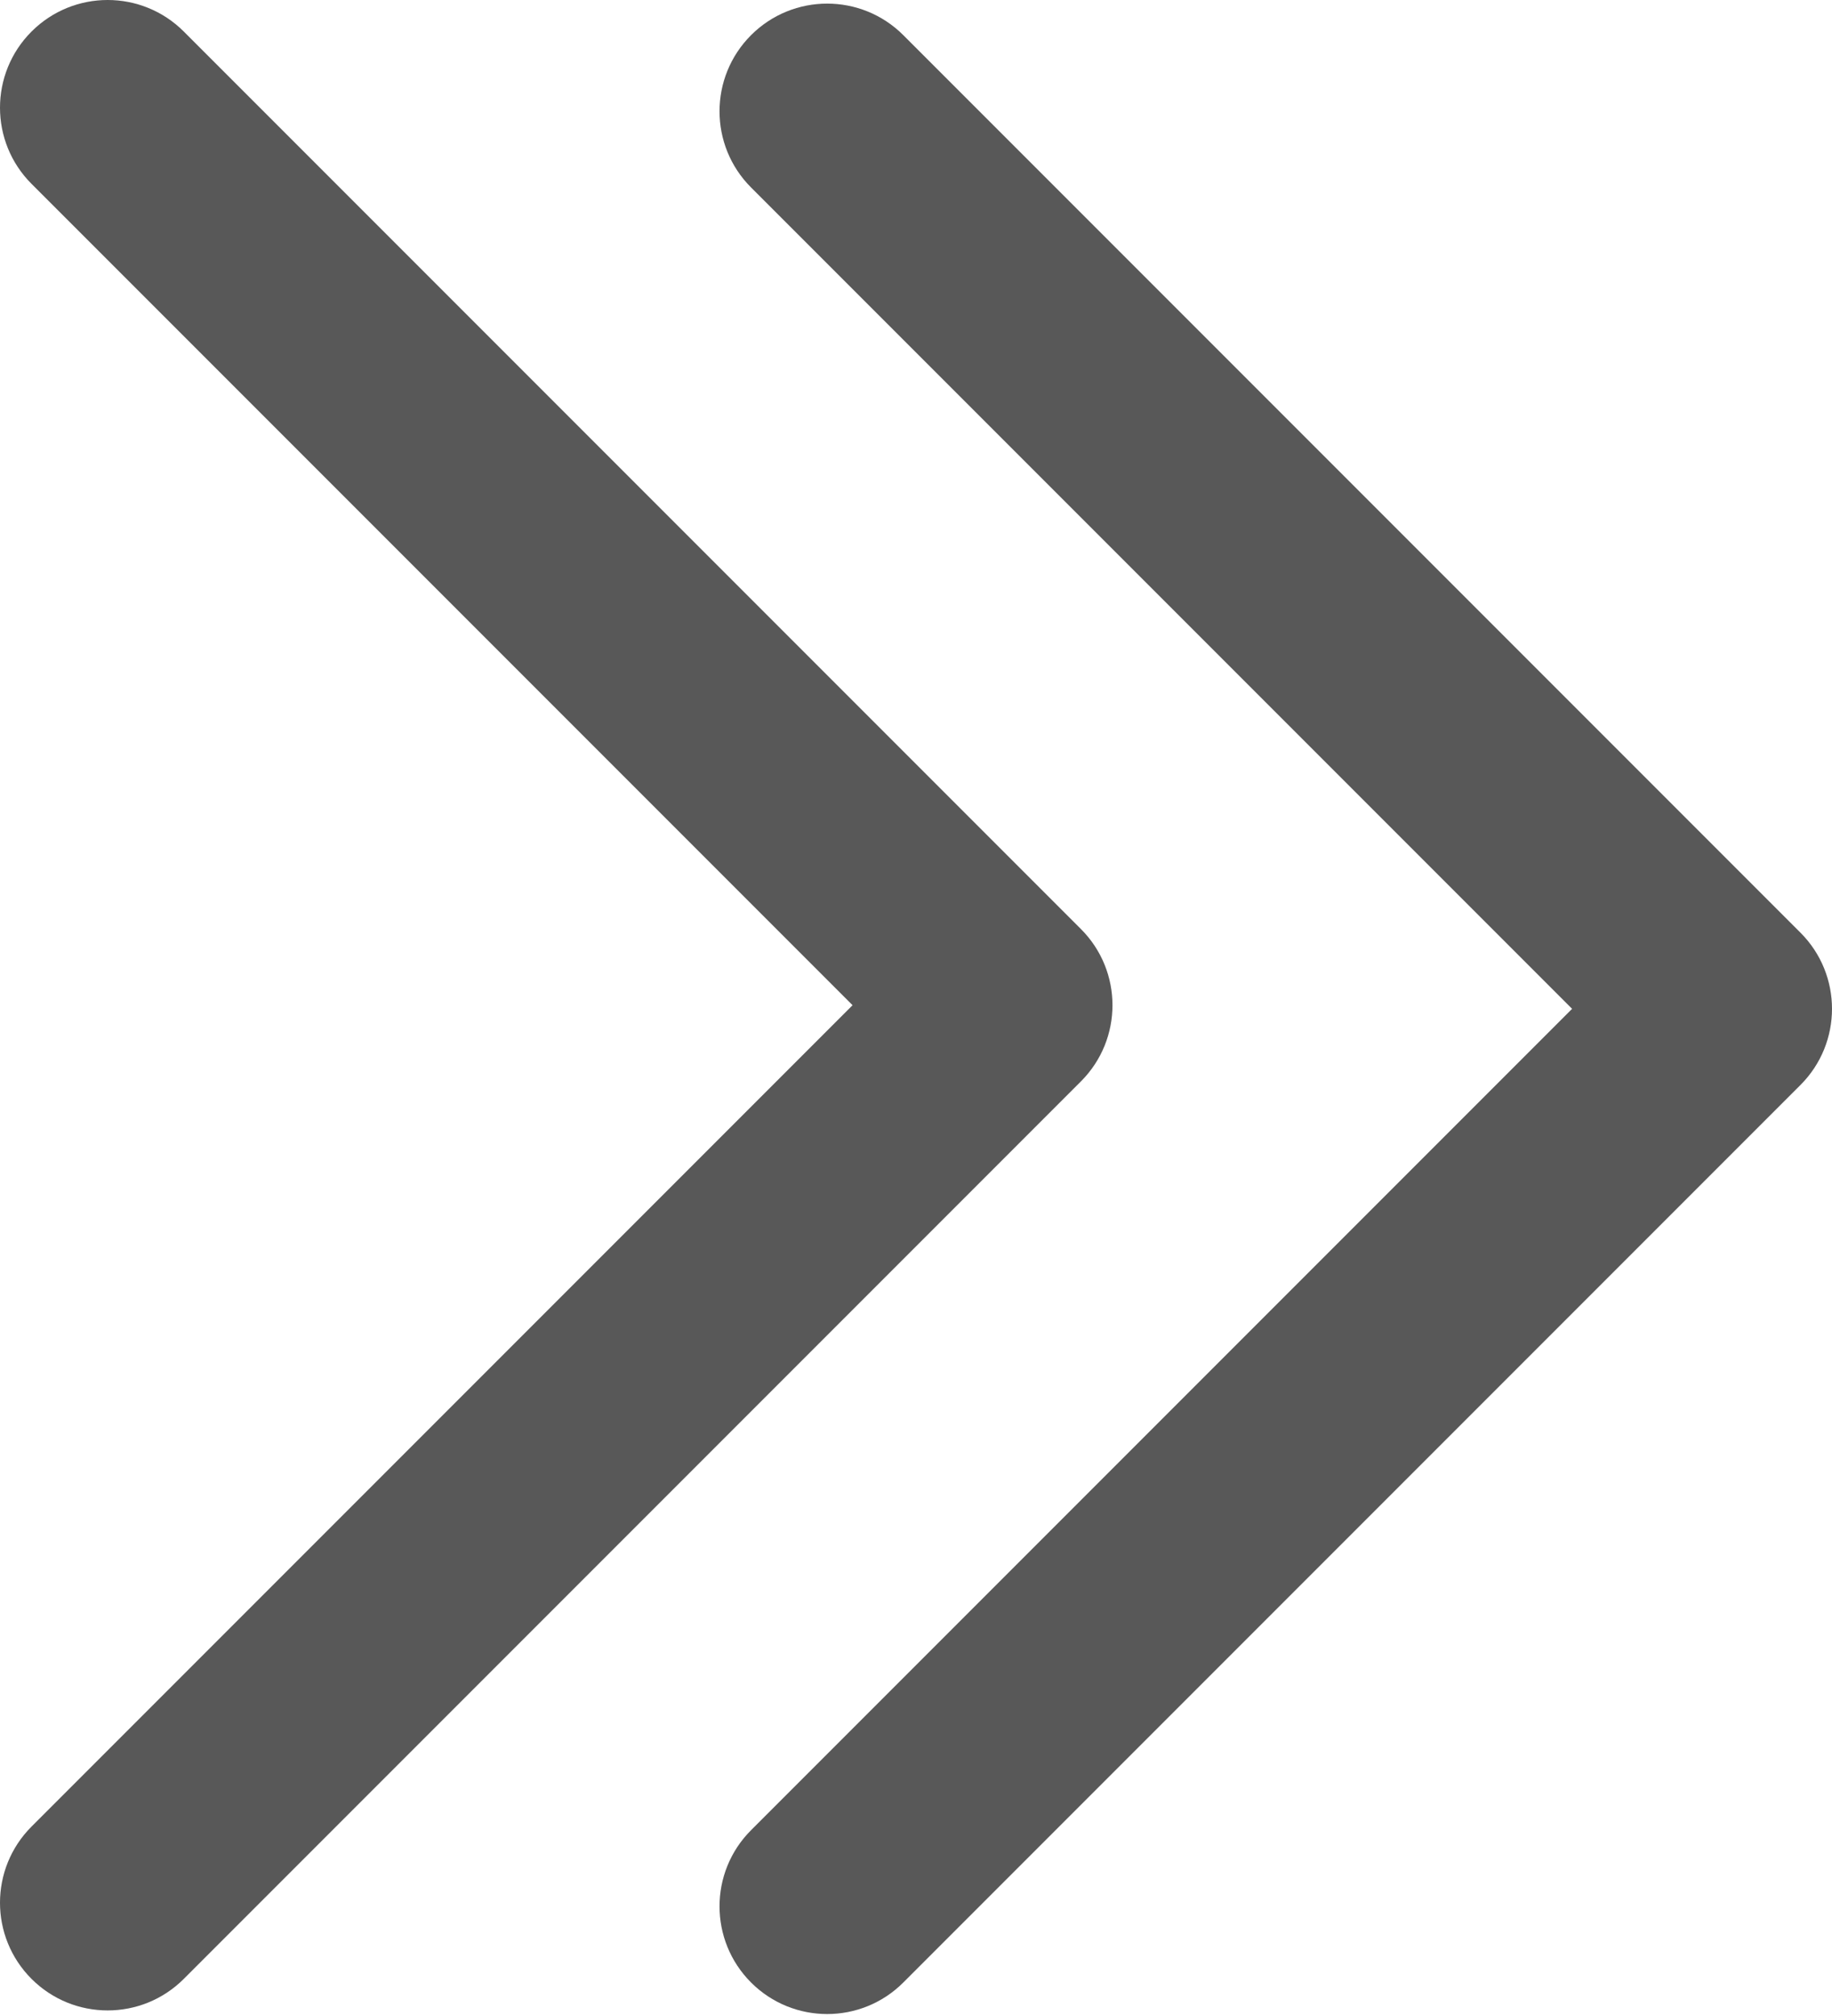
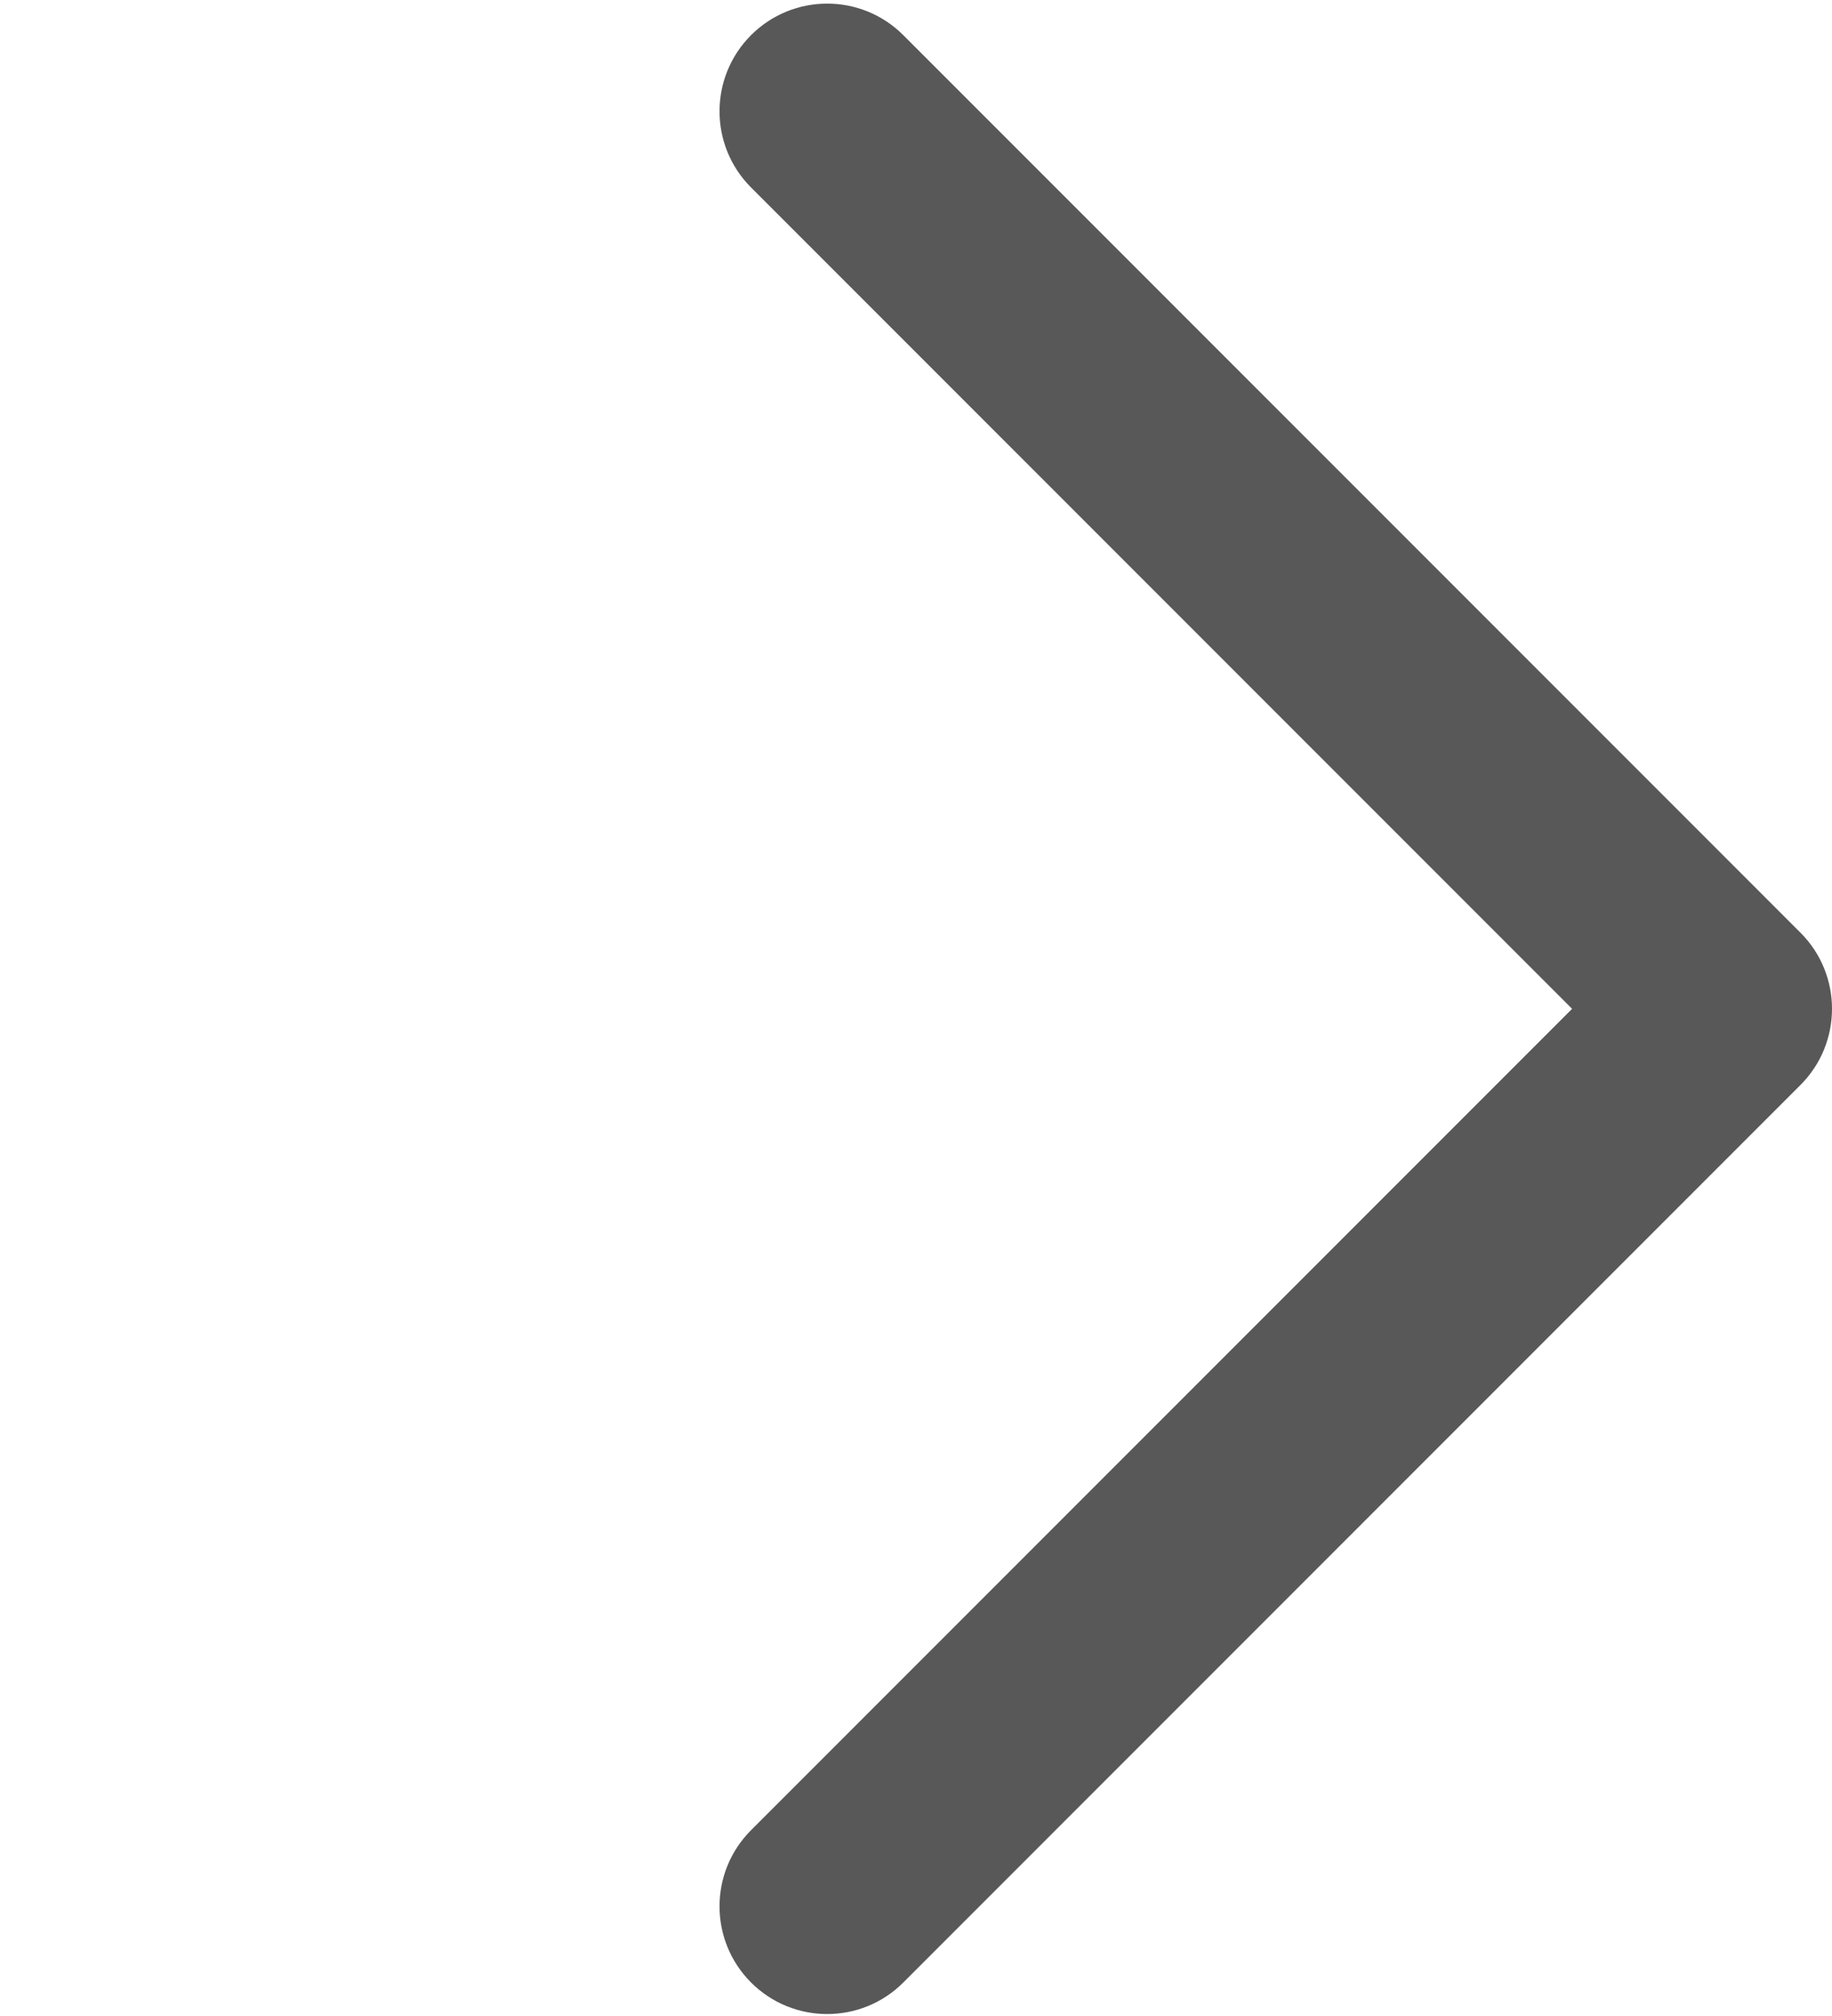
<svg xmlns="http://www.w3.org/2000/svg" width="350" height="385" viewBox="0 0 350 385" fill="none">
-   <path fill-rule="evenodd" clip-rule="evenodd" d="M6.024 377.912C14.057 385.945 27.079 385.945 35.112 377.912L206.512 206.512C214.544 198.48 214.544 185.457 206.512 177.424L35.112 6.024C27.079 -2.008 14.057 -2.008 6.024 6.024C-2.008 14.056 -2.008 27.079 6.024 35.112L162.881 191.968L6.024 348.825C-2.008 356.857 -2.008 369.88 6.024 377.912Z" fill="#585858" />
  <path fill-rule="evenodd" clip-rule="evenodd" d="M143.488 378.602C151.52 386.635 164.543 386.635 172.576 378.602L343.976 207.202C352.008 199.17 352.008 186.147 343.976 178.115L172.576 6.714C164.543 -1.318 151.52 -1.318 143.488 6.714C135.456 14.747 135.456 27.77 143.488 35.802L300.345 192.658L143.488 349.515C135.456 357.547 135.456 370.57 143.488 378.602Z" fill="#585858" />
</svg>